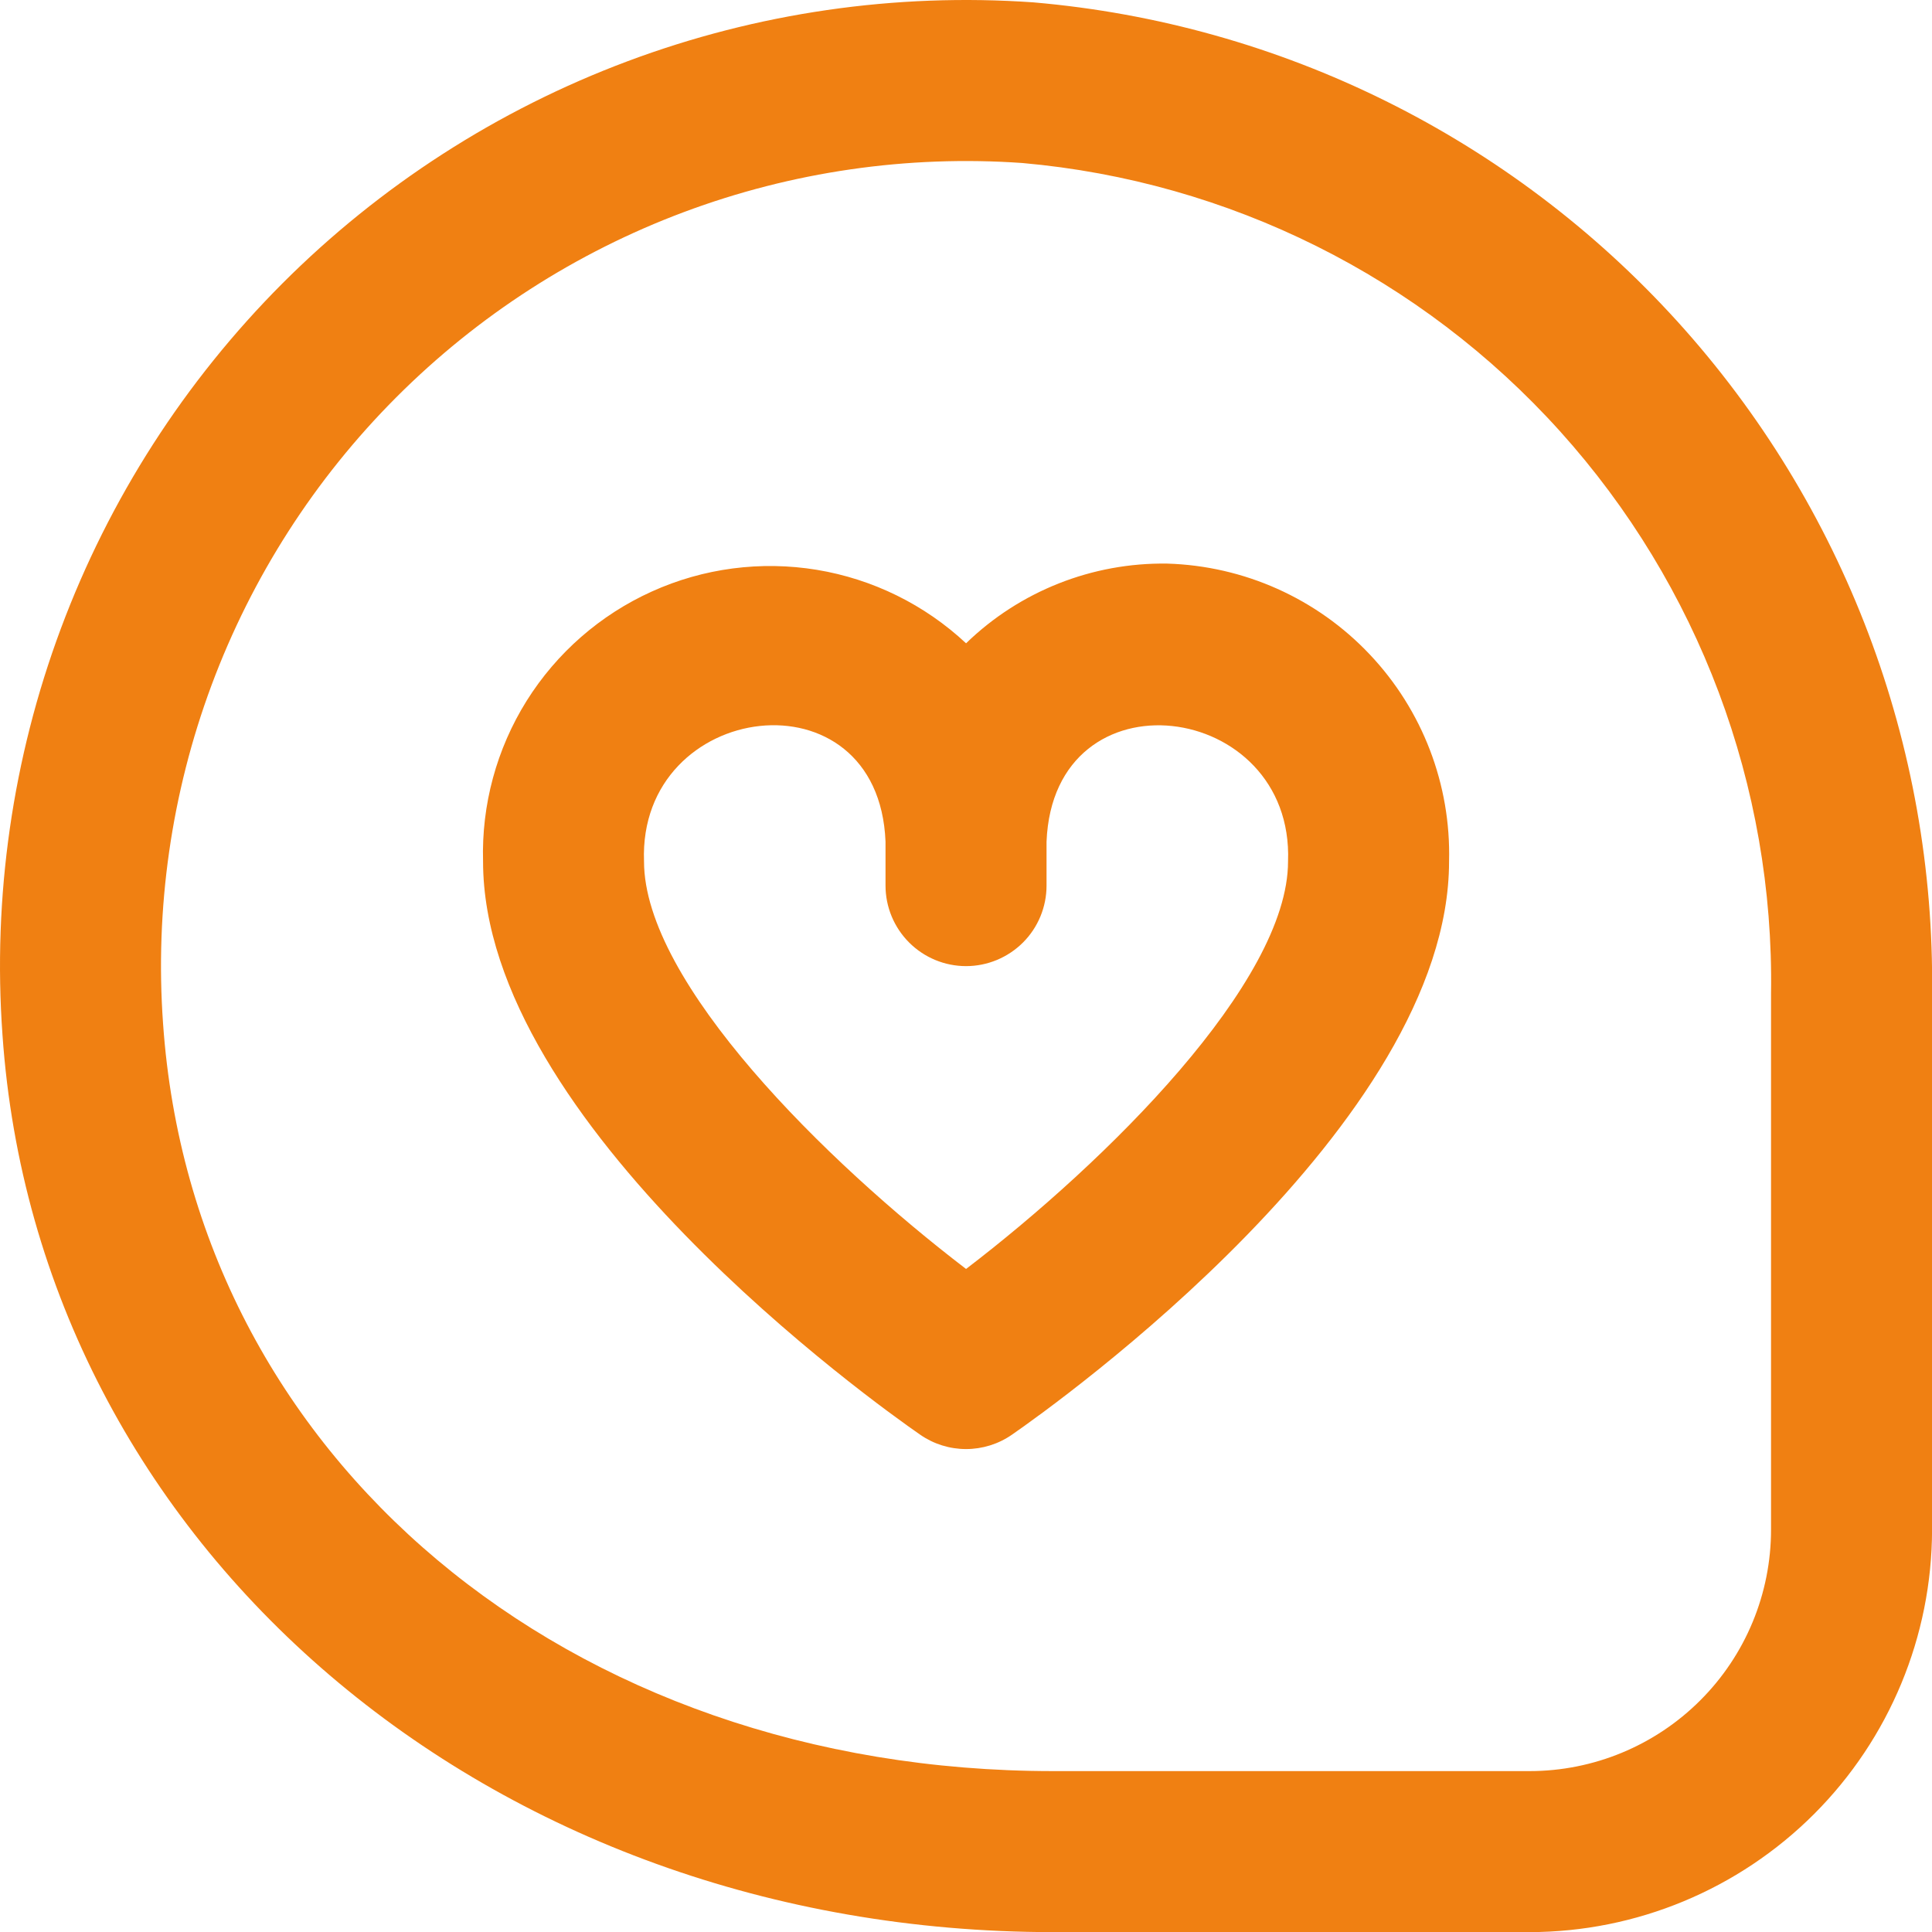
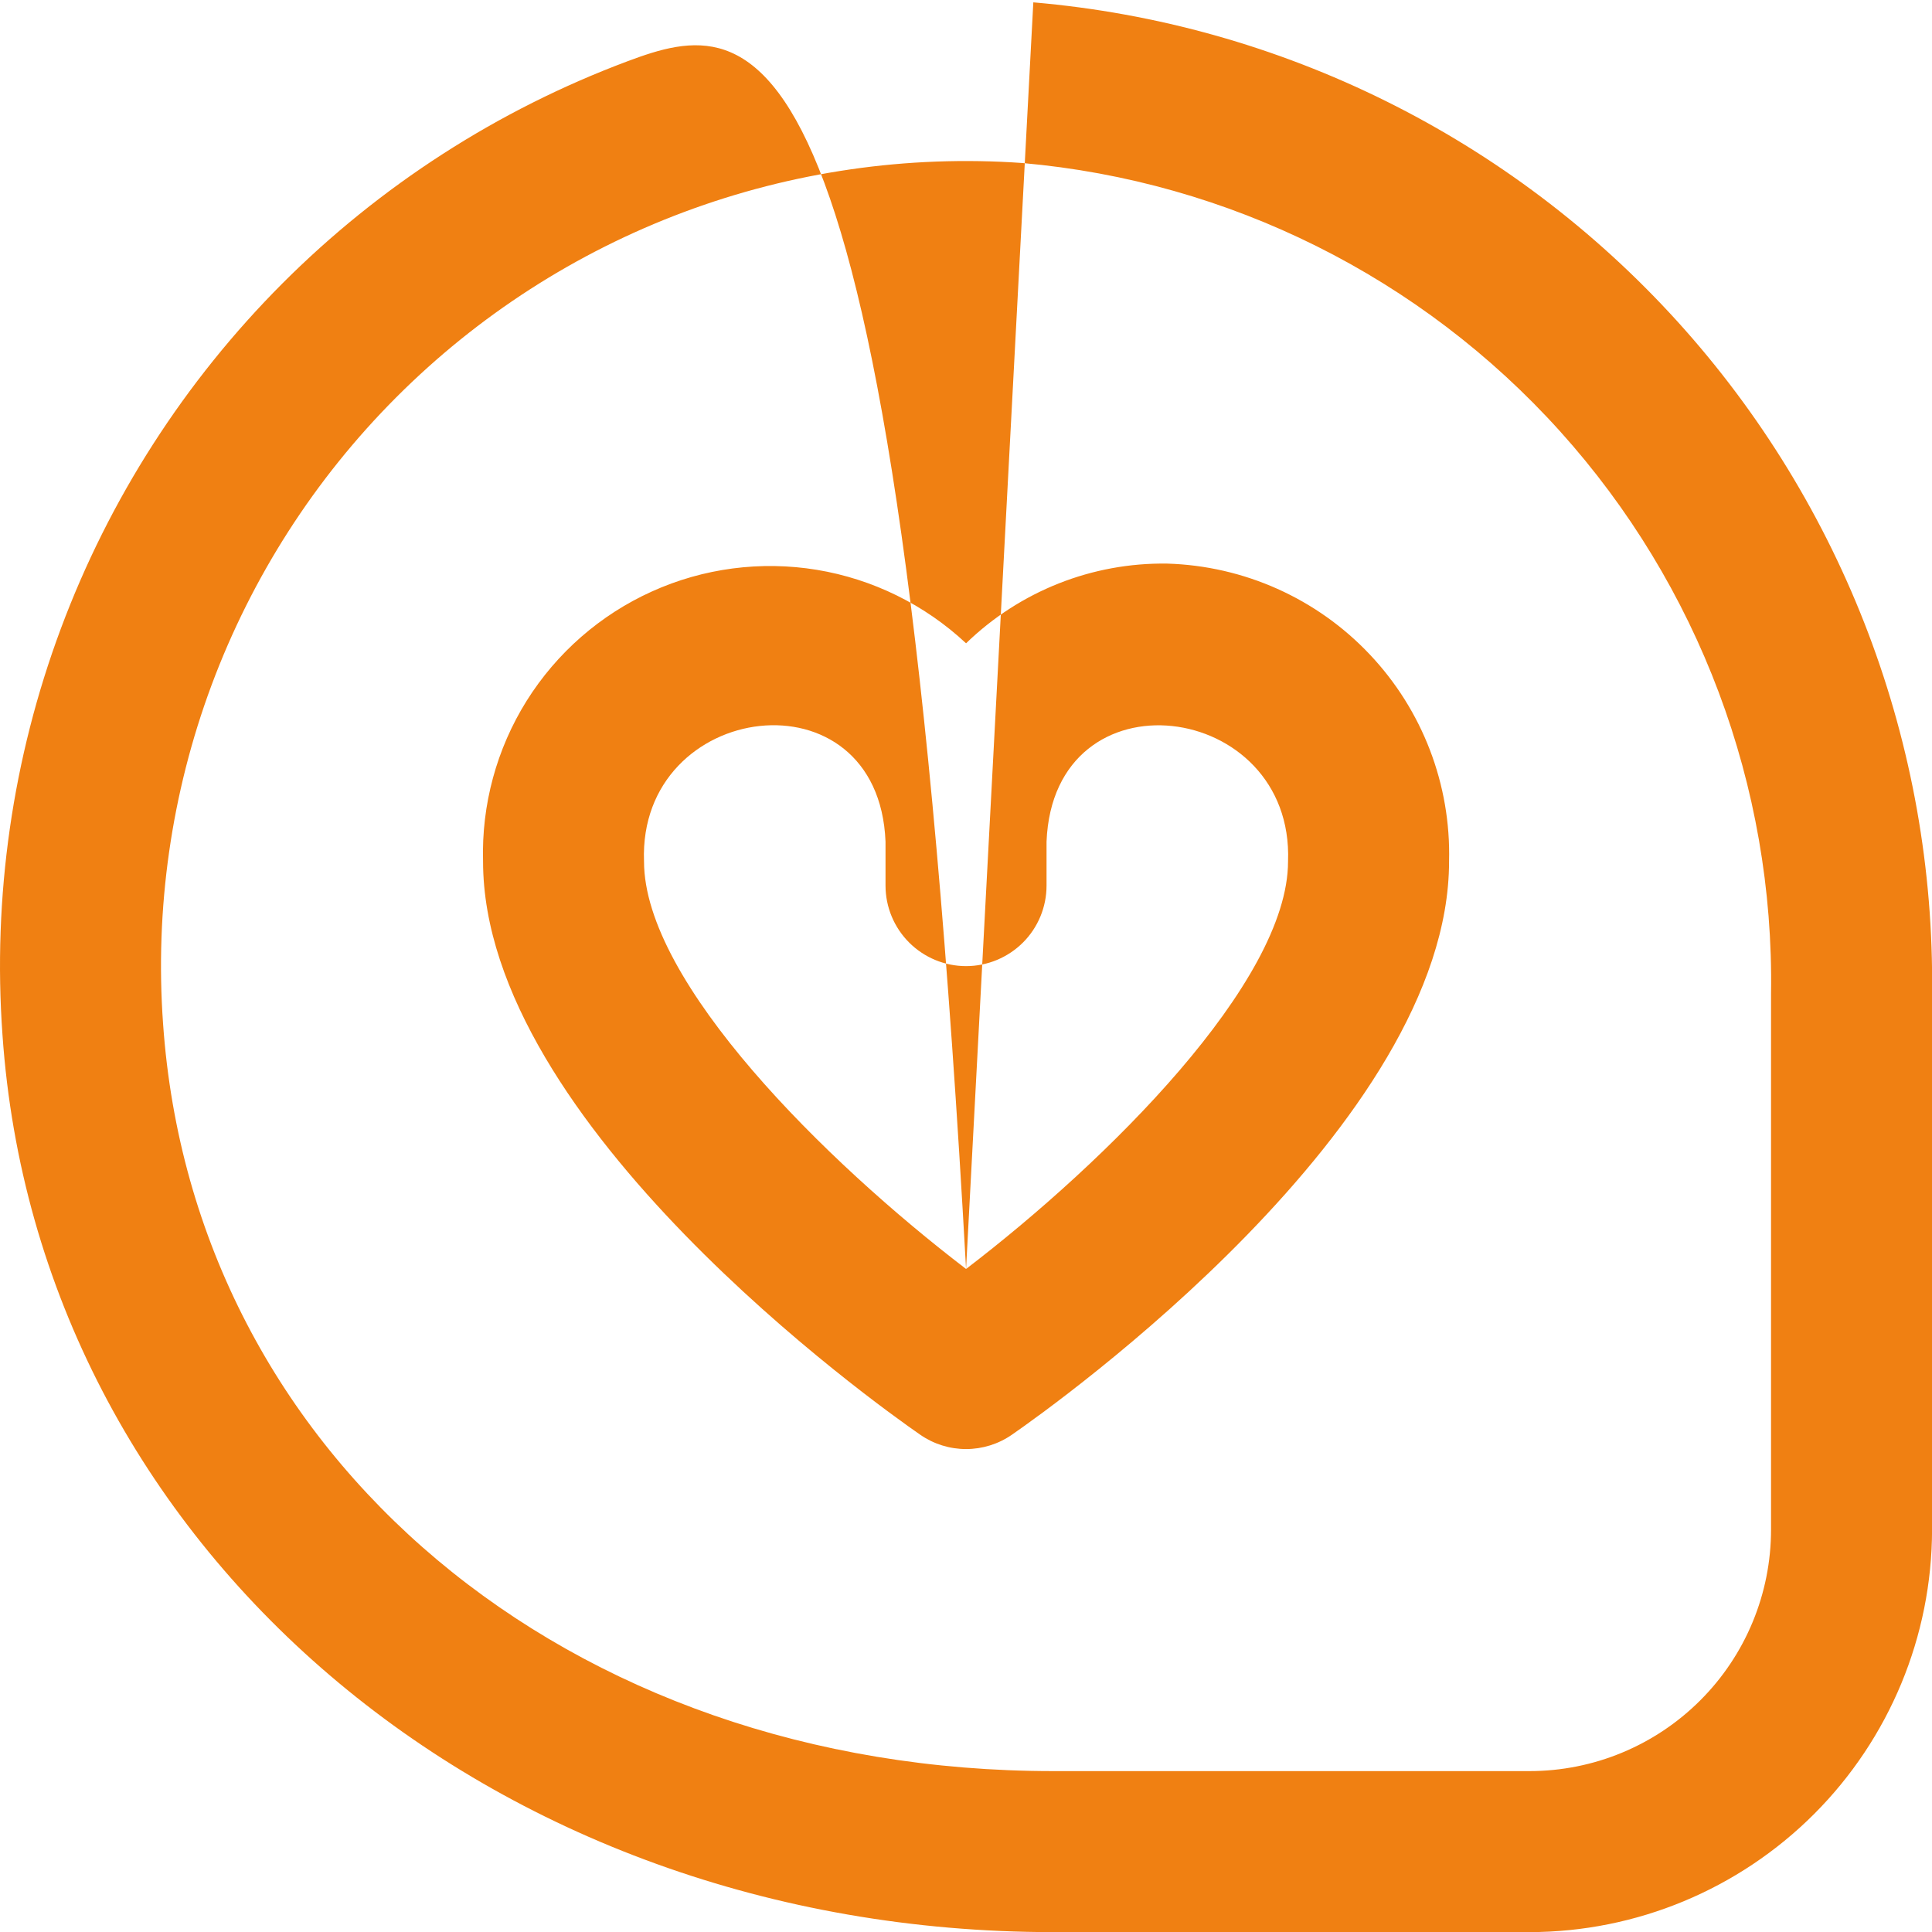
<svg xmlns="http://www.w3.org/2000/svg" width="32" height="32" viewBox="0 0 32 32" fill="none">
-   <path d="M19.334 9.335C18.092 9.316 16.893 9.79 16.001 10.655C15.315 10.014 14.455 9.591 13.529 9.438C12.603 9.286 11.652 9.41 10.797 9.797C9.942 10.183 9.22 10.814 8.722 11.609C8.225 12.405 7.974 13.33 8.001 14.268C8.001 18.61 14.499 23.25 15.241 23.763C15.464 23.918 15.729 24.001 16.001 24.001C16.272 24.001 16.538 23.918 16.761 23.763C17.502 23.25 24.001 18.61 24.001 14.268C24.034 12.996 23.561 11.762 22.686 10.838C21.812 9.913 20.606 9.373 19.334 9.335ZM16.001 21.018C13.679 19.244 10.667 16.271 10.667 14.268C10.566 11.594 14.551 11.068 14.667 13.94V14.668C14.667 15.022 14.808 15.361 15.058 15.611C15.308 15.861 15.647 16.002 16.001 16.002C16.354 16.002 16.693 15.861 16.944 15.611C17.194 15.361 17.334 15.022 17.334 14.668V13.94C17.45 11.071 21.435 11.594 21.334 14.268C21.334 16.268 18.322 19.244 16.001 21.018ZM17.115 0.039C14.83 -0.121 12.536 0.212 10.39 1.016C8.245 1.819 6.296 3.074 4.677 4.695C3.059 6.317 1.807 8.267 1.007 10.414C0.207 12.561 -0.123 14.855 0.041 17.14C0.627 25.612 8.11 32.002 17.445 32.002H25.334C27.102 32 28.796 31.296 30.046 30.047C31.296 28.797 31.999 27.102 32.001 25.335V16.455C32.05 12.345 30.543 8.368 27.782 5.323C25.021 2.279 21.21 0.391 17.115 0.039V0.039ZM29.334 25.335C29.334 26.396 28.913 27.413 28.162 28.163C27.412 28.913 26.395 29.335 25.334 29.335H17.445C9.399 29.335 3.201 24.135 2.701 16.956C2.564 15.051 2.838 13.138 3.504 11.348C4.171 9.558 5.214 7.932 6.564 6.58C7.914 5.228 9.538 4.182 11.327 3.513C13.116 2.844 15.028 2.566 16.934 2.7C20.356 3.003 23.537 4.589 25.837 7.141C28.137 9.693 29.386 13.02 29.334 16.455V25.335Z" fill="#F08012" />
+   <path d="M19.334 9.335C18.092 9.316 16.893 9.79 16.001 10.655C15.315 10.014 14.455 9.591 13.529 9.438C12.603 9.286 11.652 9.41 10.797 9.797C9.942 10.183 9.22 10.814 8.722 11.609C8.225 12.405 7.974 13.33 8.001 14.268C8.001 18.61 14.499 23.25 15.241 23.763C15.464 23.918 15.729 24.001 16.001 24.001C16.272 24.001 16.538 23.918 16.761 23.763C17.502 23.25 24.001 18.61 24.001 14.268C24.034 12.996 23.561 11.762 22.686 10.838C21.812 9.913 20.606 9.373 19.334 9.335ZM16.001 21.018C13.679 19.244 10.667 16.271 10.667 14.268C10.566 11.594 14.551 11.068 14.667 13.94V14.668C14.667 15.022 14.808 15.361 15.058 15.611C15.308 15.861 15.647 16.002 16.001 16.002C16.354 16.002 16.693 15.861 16.944 15.611C17.194 15.361 17.334 15.022 17.334 14.668V13.94C17.45 11.071 21.435 11.594 21.334 14.268C21.334 16.268 18.322 19.244 16.001 21.018ZC14.83 -0.121 12.536 0.212 10.39 1.016C8.245 1.819 6.296 3.074 4.677 4.695C3.059 6.317 1.807 8.267 1.007 10.414C0.207 12.561 -0.123 14.855 0.041 17.14C0.627 25.612 8.11 32.002 17.445 32.002H25.334C27.102 32 28.796 31.296 30.046 30.047C31.296 28.797 31.999 27.102 32.001 25.335V16.455C32.05 12.345 30.543 8.368 27.782 5.323C25.021 2.279 21.21 0.391 17.115 0.039V0.039ZM29.334 25.335C29.334 26.396 28.913 27.413 28.162 28.163C27.412 28.913 26.395 29.335 25.334 29.335H17.445C9.399 29.335 3.201 24.135 2.701 16.956C2.564 15.051 2.838 13.138 3.504 11.348C4.171 9.558 5.214 7.932 6.564 6.58C7.914 5.228 9.538 4.182 11.327 3.513C13.116 2.844 15.028 2.566 16.934 2.7C20.356 3.003 23.537 4.589 25.837 7.141C28.137 9.693 29.386 13.02 29.334 16.455V25.335Z" fill="#F08012" />
</svg>